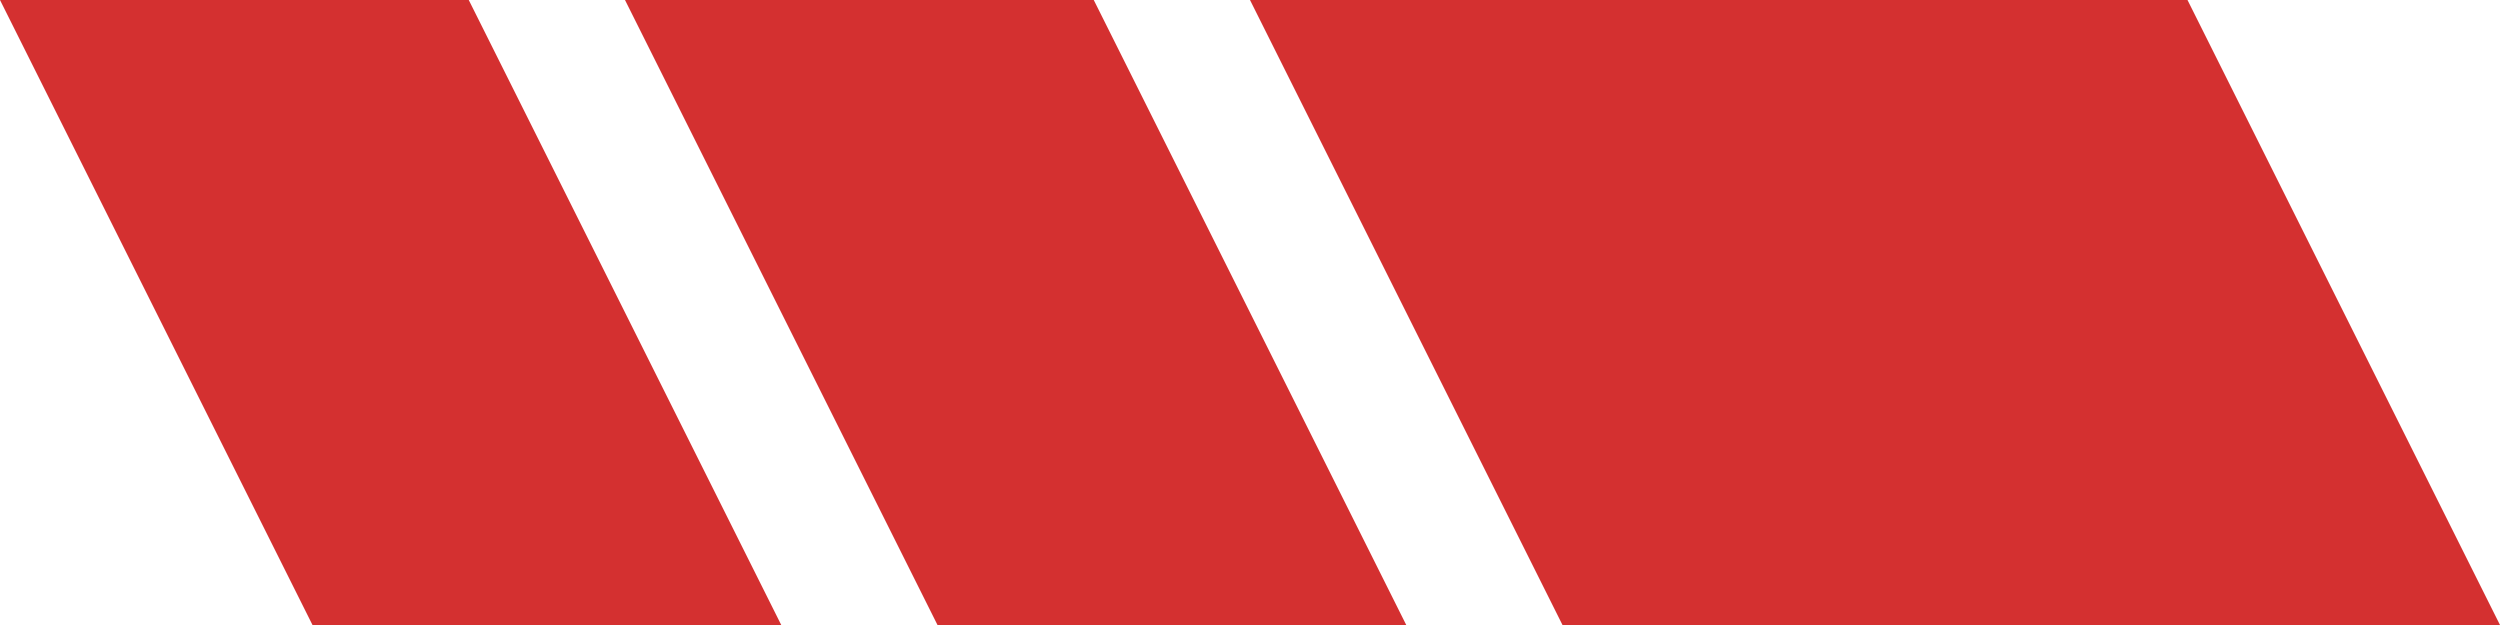
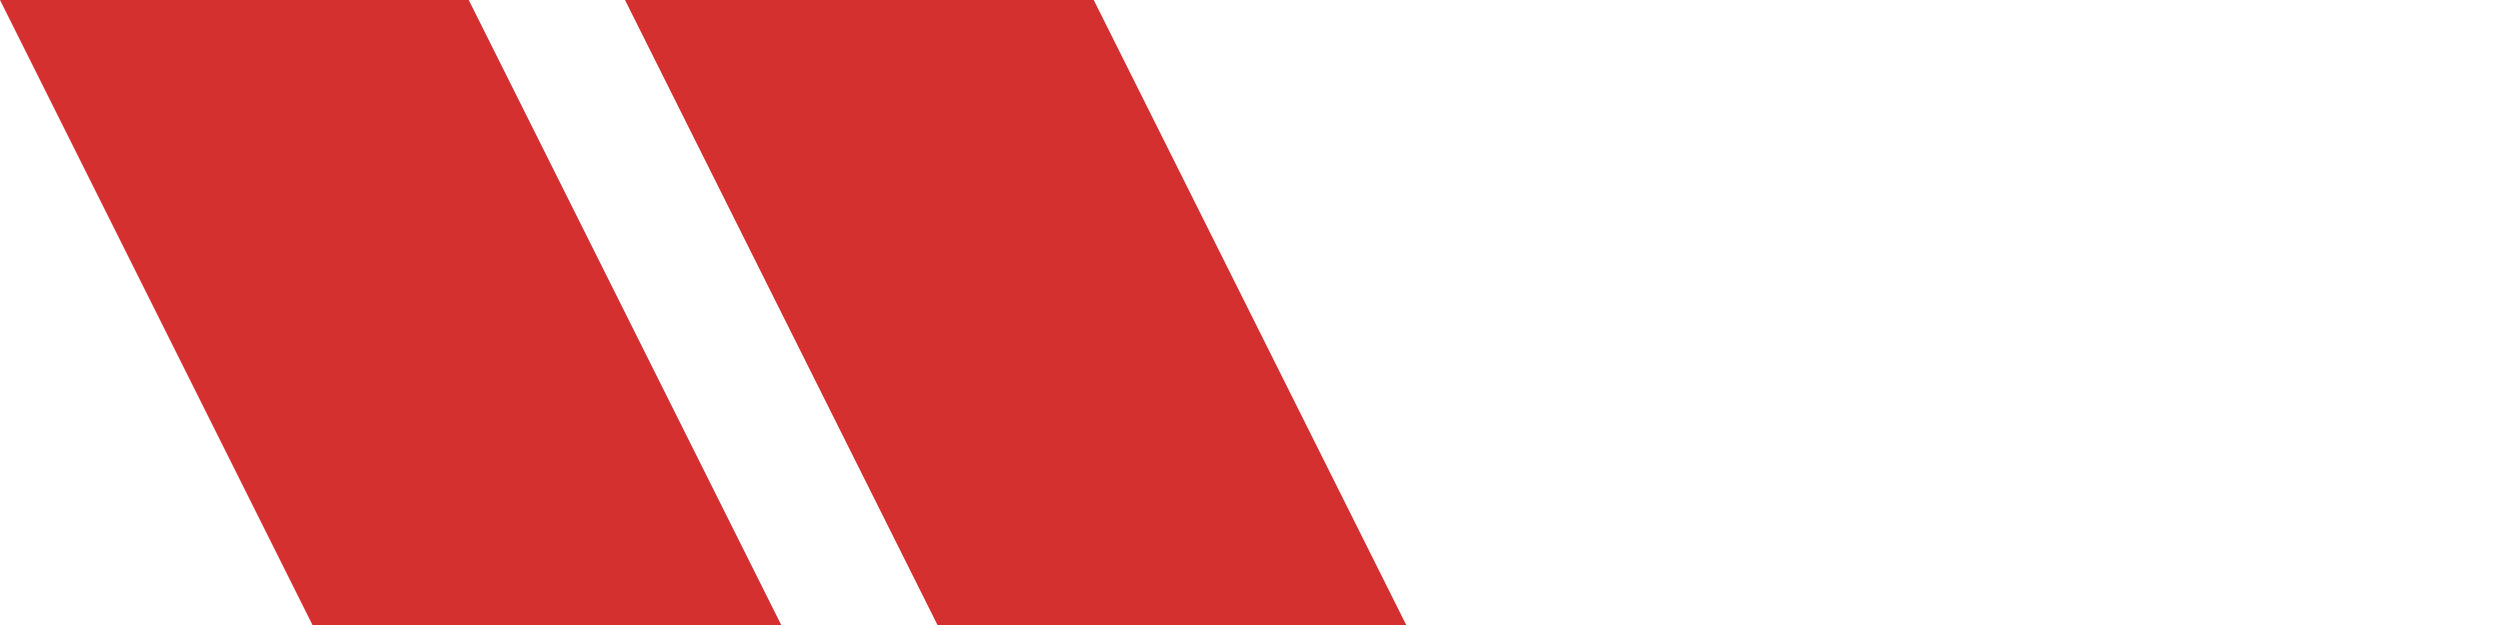
<svg xmlns="http://www.w3.org/2000/svg" width="48" height="12" viewBox="0 0 48 12" fill="none">
-   <path d="M42 0L36 0L30 0L24 0L30 12L48 12L42 0Z" fill="#D43030">
- </path>
  <path d="M21 0L12 0L18 12L27 12L21 0Z" fill="#D43030">
</path>
-   <path d="M9 0L6.67572e-06 0L6 12L15 12L9 0Z" fill="#D43030">
+   <path d="M9 0L6.67572e-06 0L6 12L15 12L9 0" fill="#D43030">
</path>
</svg>